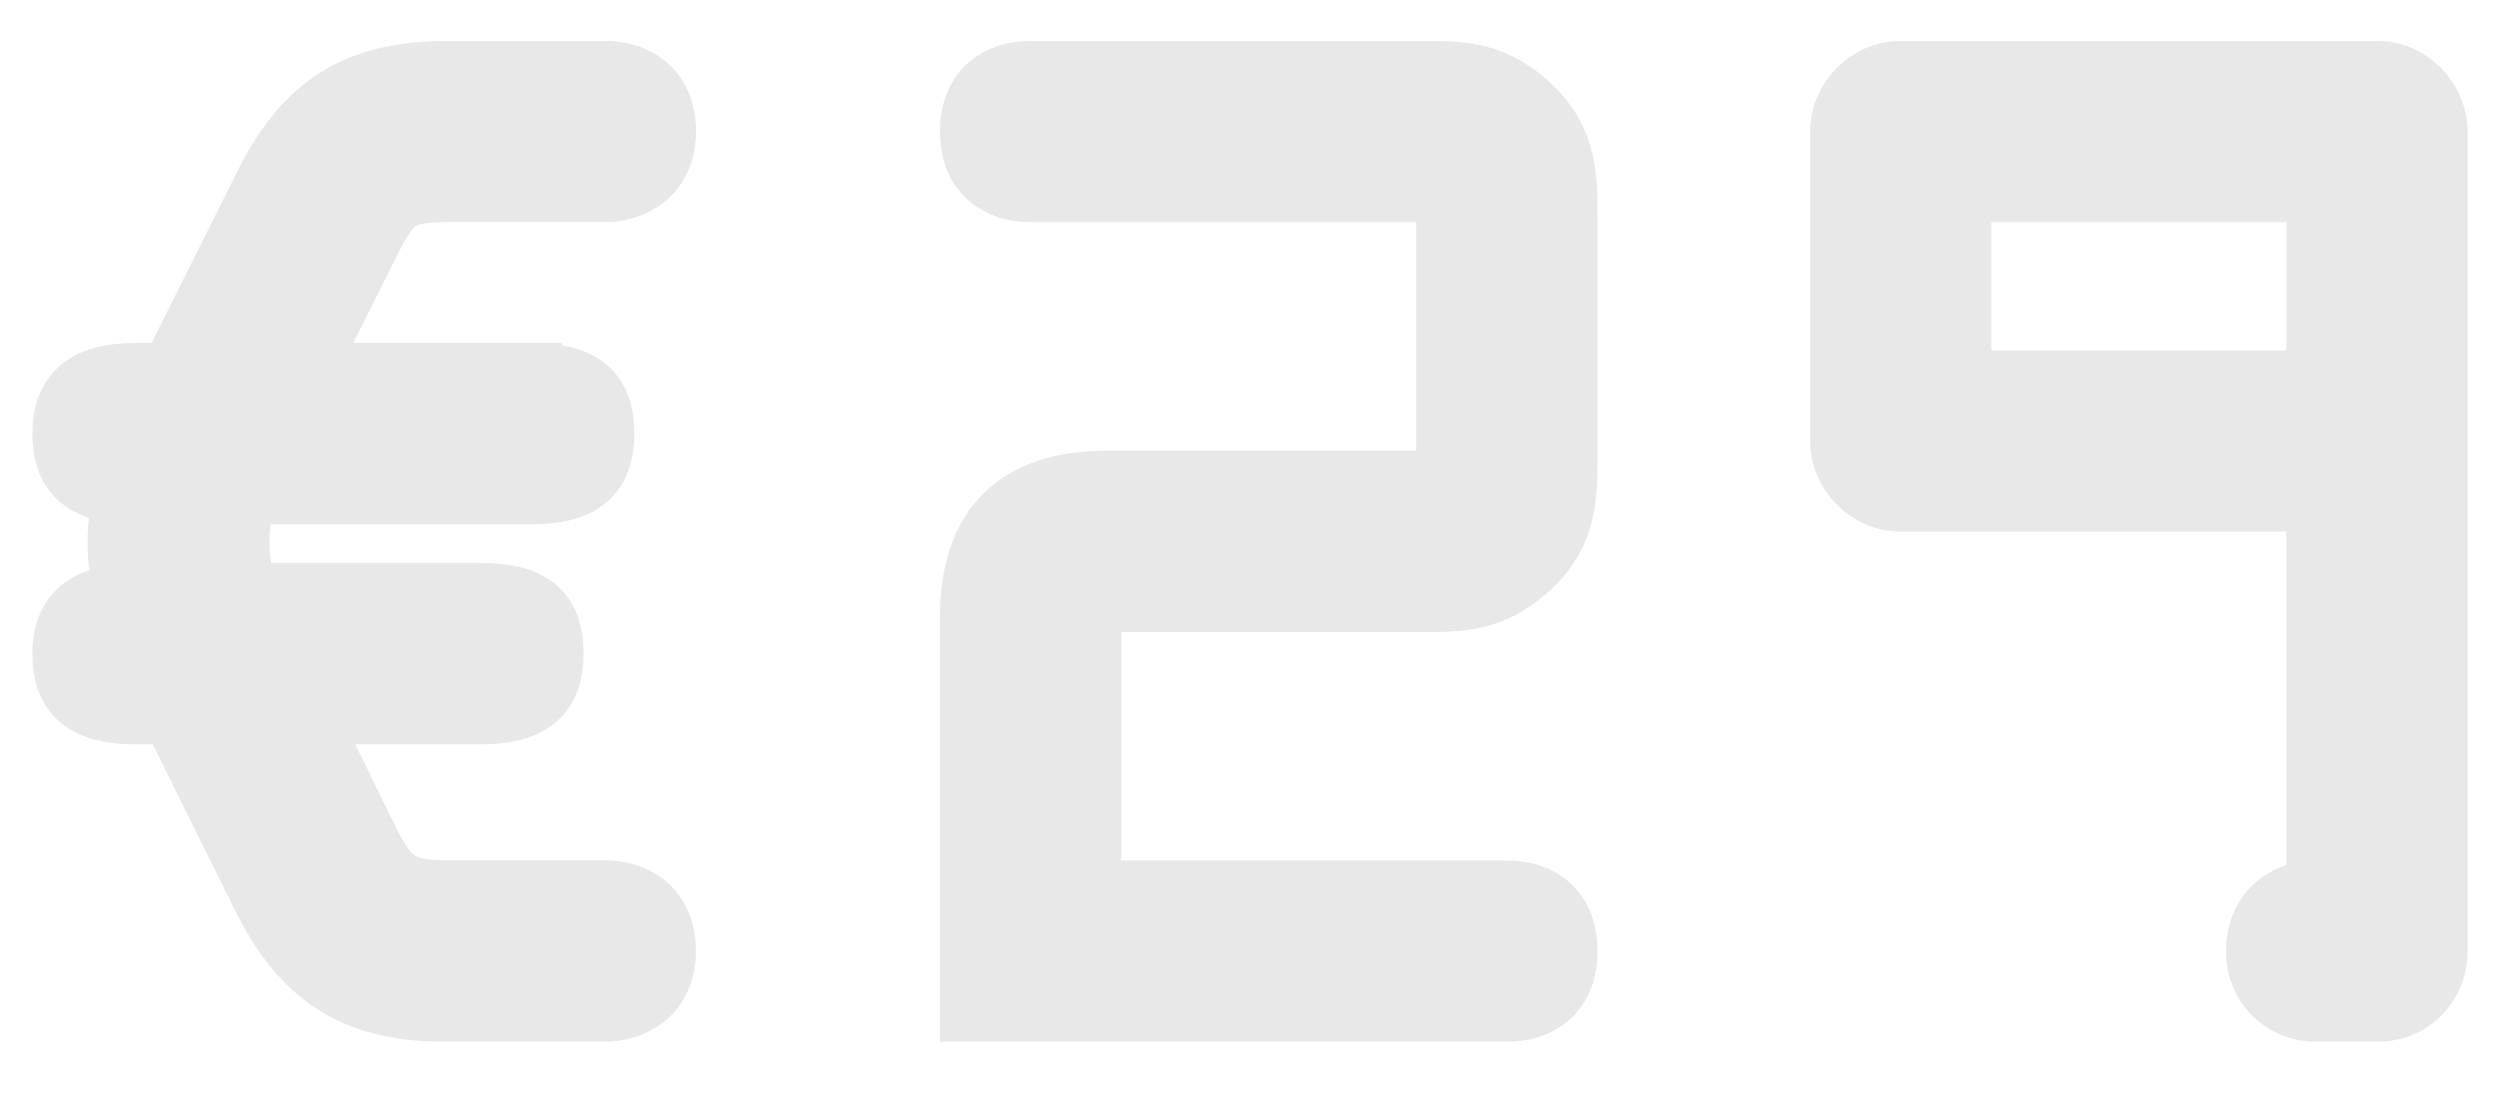
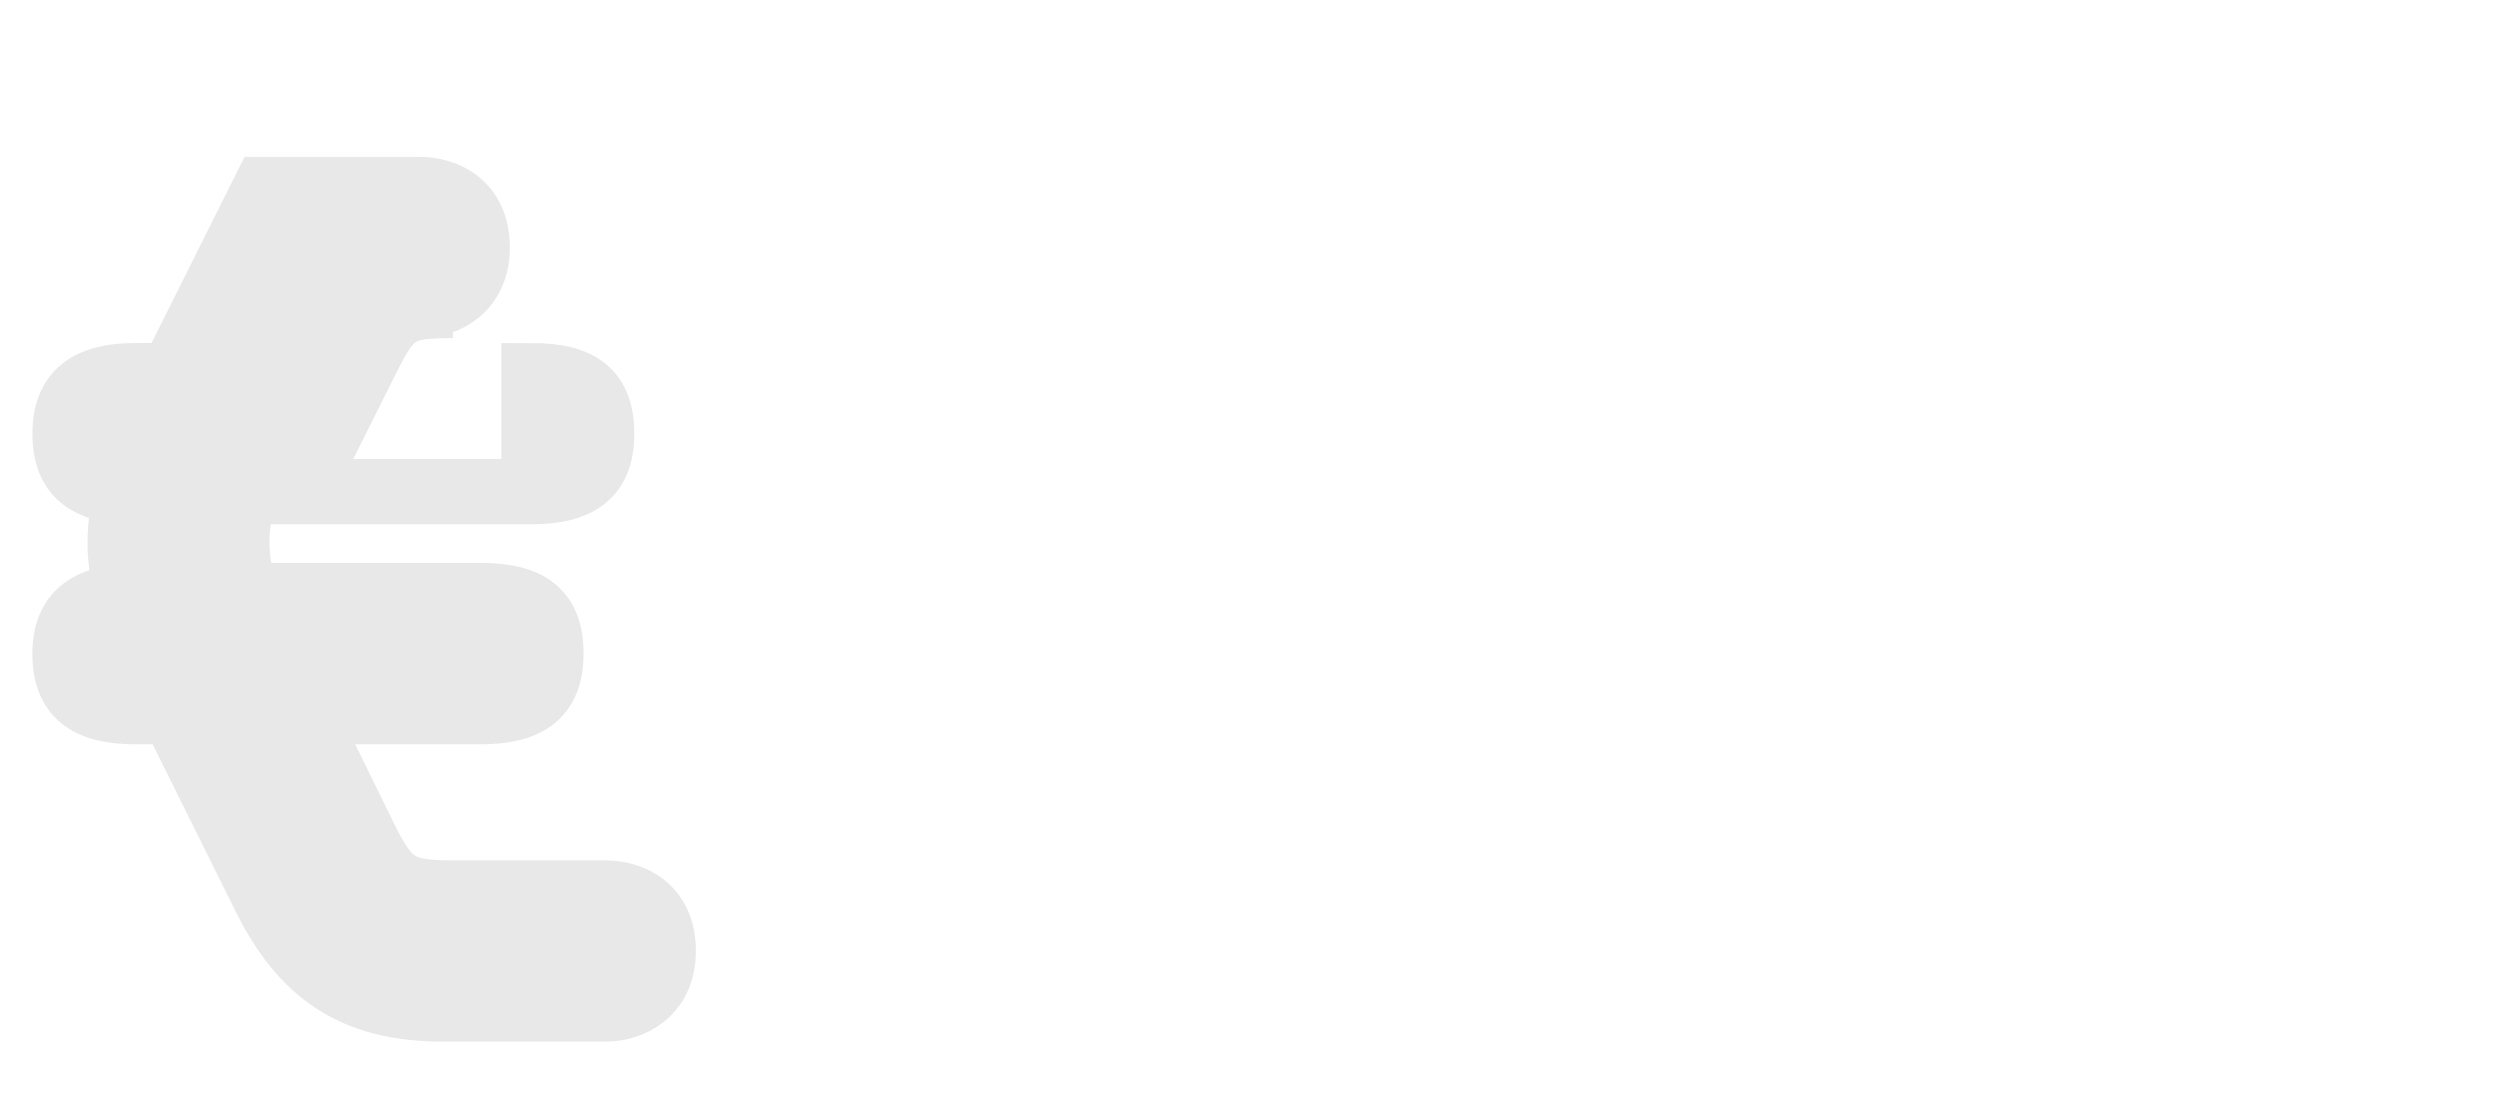
<svg xmlns="http://www.w3.org/2000/svg" version="1.1" id="Layer_1" x="0px" y="0px" width="41.375px" height="18.167px" viewBox="0.604 0 41.375 18.167" enable-background="new 0.604 0 41.375 18.167" xml:space="preserve">
  <g>
-     <path fill="#E8E8E8" stroke="#E8E8E8" d="M9.402,6.177c0.82,0,1.2,0.28,1.2,1c0,0.7-0.38,1-1.2,1H4.681   c-0.16,0.6-0.16,1.041,0.02,1.64h3.861c0.82,0,1.2,0.28,1.2,1c0,0.701-0.38,1.001-1.2,1.001H5.681l1,2.04   c0.4,0.82,0.6,0.881,1.5,0.881h2.44c0.44,0,1,0.239,1,1c0,0.72-0.54,1-1,1h-2.68c-1.5,0-2.361-0.601-3.001-1.9l-1.5-3.021h-0.6   c-0.82,0-1.201-0.3-1.201-1.001c0-0.619,0.34-0.939,1.021-0.979c-0.14-0.7-0.14-0.94-0.02-1.661c-0.68-0.06-1-0.36-1-1   c0-0.68,0.38-1,1.201-1h0.58l1.54-3.081c0.68-1.38,1.541-1.92,3.081-1.92h2.581c0.44,0,1,0.24,1,1c0,0.72-0.54,1-1,1H8.102   c-0.86,0-1,0.08-1.38,0.84l-1.08,2.16H9.402z" />
-     <path fill="#E8E8E8" stroke="#E8E8E8" d="M18.661,14.74h6.882c0.52,0,1,0.279,1,1c0,0.72-0.48,1-1,1H16.66v-6.521   c0-1.5,0.76-2.26,2.261-2.26h5.621V3.177h-6.881c-0.52,0-1-0.28-1-1s0.48-1,1-1h6.642c0.66,0,1.12,0.1,1.62,0.56   c0.56,0.521,0.62,1.061,0.62,1.781v4.101c0,0.72-0.06,1.26-0.62,1.78c-0.5,0.461-0.96,0.561-1.62,0.561h-5.642V14.74z" />
-     <path fill="#E8E8E8" stroke="#E8E8E8" d="M38.942,8.298h-6.881c-0.56,0-1-0.48-1-1V2.177c0-0.52,0.44-1,1-1h7.882   c0.56,0,1,0.48,1,1V15.74c0,0.54-0.4,1-1,1h-1c-0.6,0-1-0.46-1-1c0-0.601,0.42-1,1-1V8.298z M38.942,6.297V3.177h-5.881v3.121   H38.942z" />
+     <path fill="#E8E8E8" stroke="#E8E8E8" d="M9.402,6.177c0.82,0,1.2,0.28,1.2,1c0,0.7-0.38,1-1.2,1H4.681   c-0.16,0.6-0.16,1.041,0.02,1.64h3.861c0.82,0,1.2,0.28,1.2,1c0,0.701-0.38,1.001-1.2,1.001H5.681l1,2.04   c0.4,0.82,0.6,0.881,1.5,0.881h2.44c0.44,0,1,0.239,1,1c0,0.72-0.54,1-1,1h-2.68c-1.5,0-2.361-0.601-3.001-1.9l-1.5-3.021h-0.6   c-0.82,0-1.201-0.3-1.201-1.001c0-0.619,0.34-0.939,1.021-0.979c-0.14-0.7-0.14-0.94-0.02-1.661c-0.68-0.06-1-0.36-1-1   c0-0.68,0.38-1,1.201-1h0.58l1.54-3.081h2.581c0.44,0,1,0.24,1,1c0,0.72-0.54,1-1,1H8.102   c-0.86,0-1,0.08-1.38,0.84l-1.08,2.16H9.402z" />
  </g>
</svg>